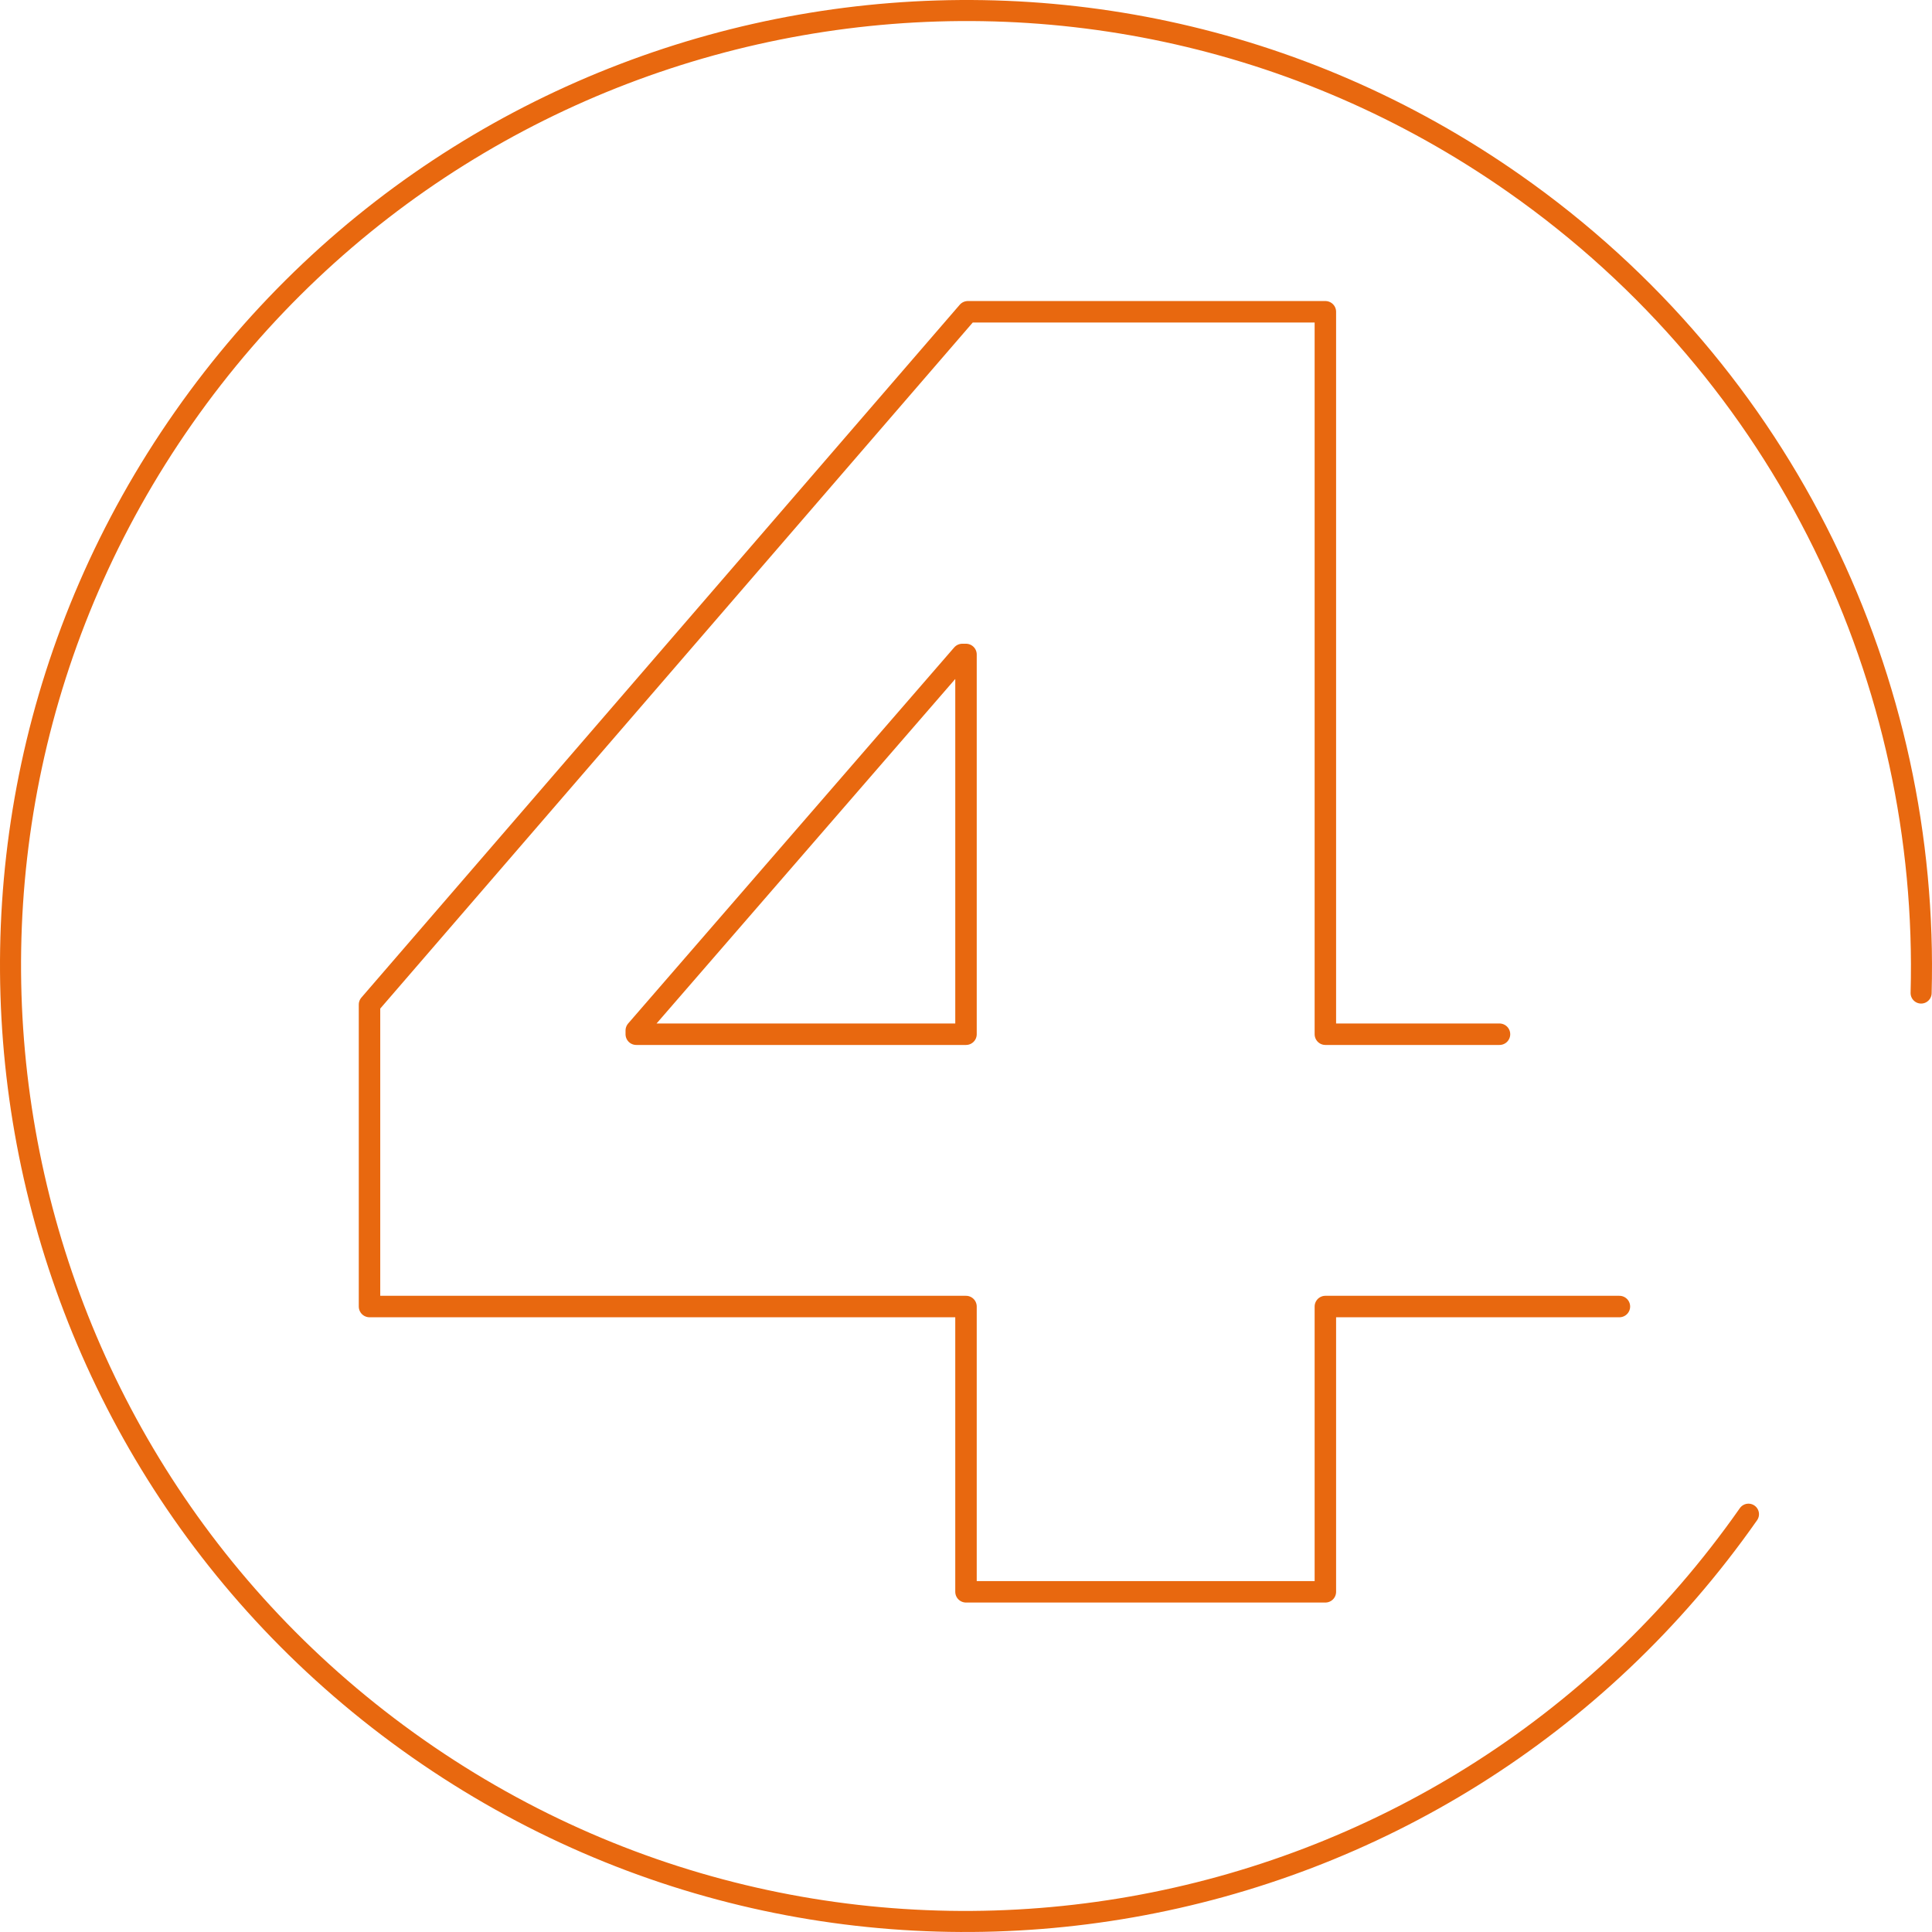
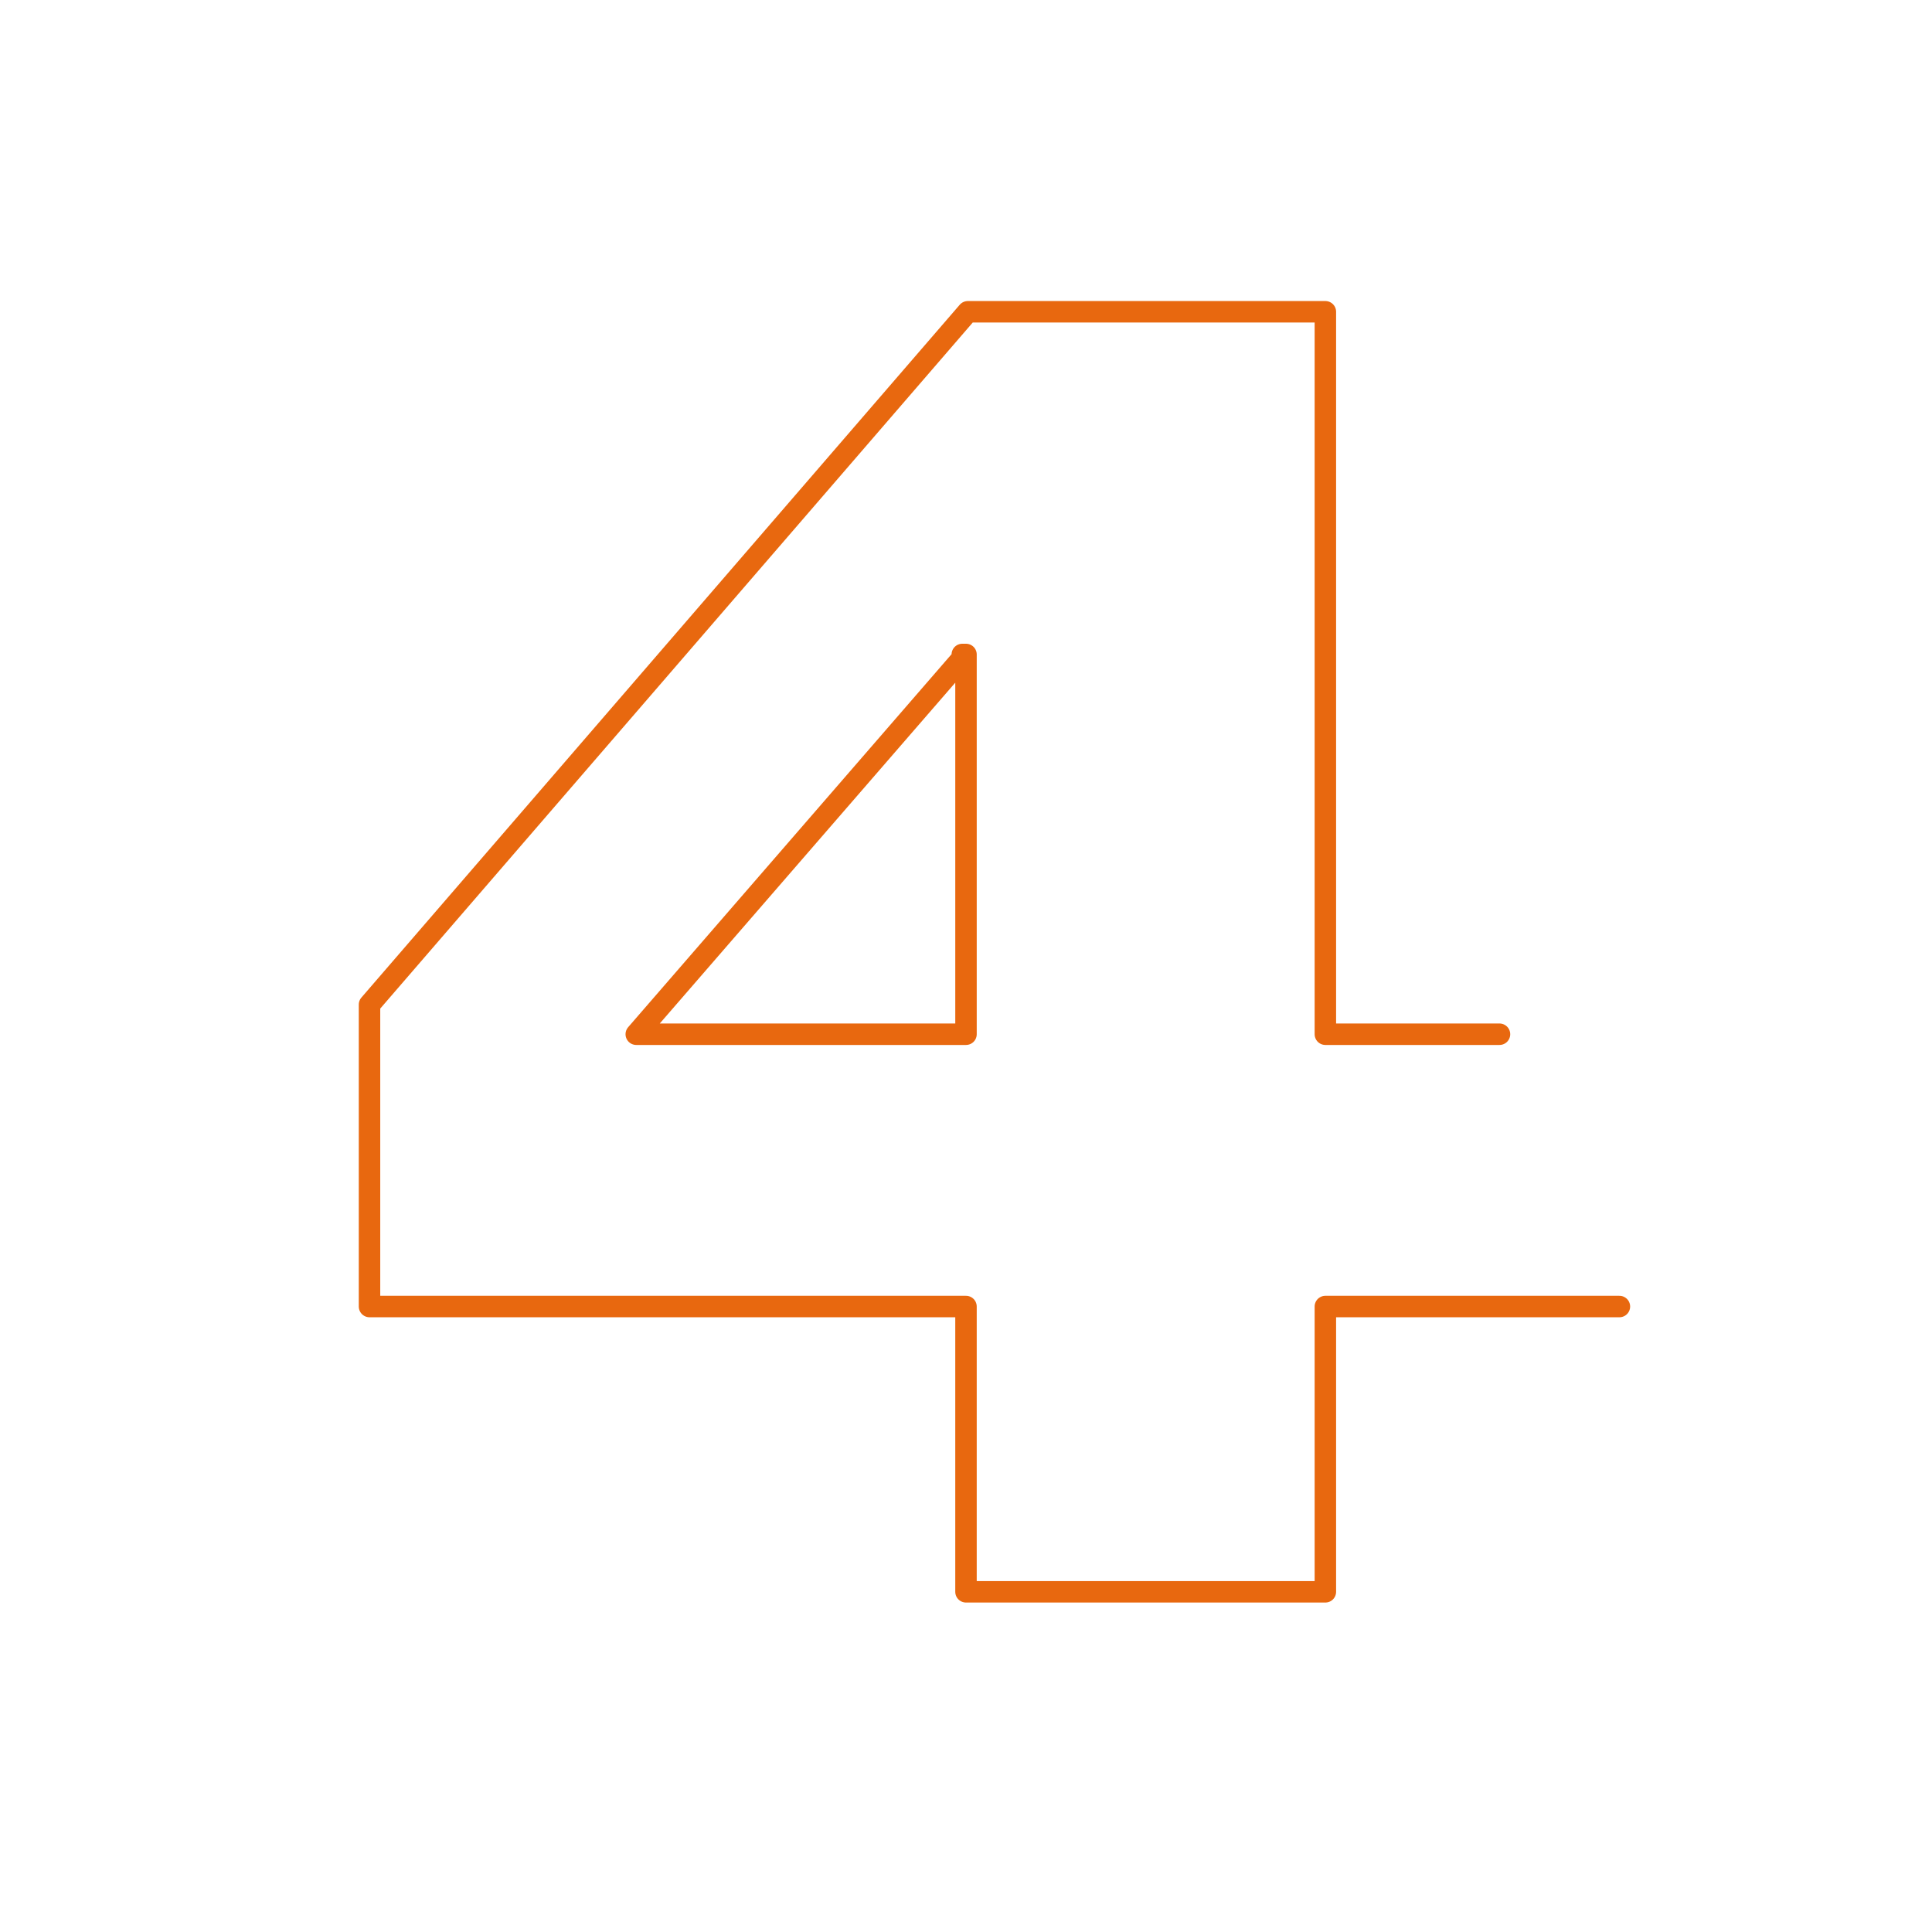
<svg xmlns="http://www.w3.org/2000/svg" id="Capa_2" width="368.63" height="368.63" viewBox="0 0 368.63 368.63">
  <defs>
    <style>.cls-1{stroke-width:4.016px;}.cls-1,.cls-2{fill:none;stroke:#e8680f;stroke-linecap:round;stroke-linejoin:round;}.cls-2{stroke-width:4.095px;}</style>
  </defs>
  <g id="Capa_1-2">
-     <path class="cls-2" d="M308.986,249.289h-56.103v54.431h-68.569v-54.431h-113.81v-57.612L184.668,59.487h68.215v137.845h33.224M121.401,197.332h62.914v-72.457h-.707l-62.207,71.75v.707Z" />
-     <path class="cls-1" d="M333.612,288.911c-57.767,82.454-171.439,102.468-253.894,44.701C-2.736,275.845-22.749,162.173,35.018,79.718,92.785-2.736,206.457-22.749,288.911,35.018c52.092,36.495,79.262,95.303,77.642,154.456" />
+     <path class="cls-2" d="M308.986,249.289h-56.103v54.431h-68.569v-54.431h-113.81v-57.612L184.668,59.487h68.215v137.845h33.224M121.401,197.332h62.914v-72.457h-.707v.707Z" />
  </g>
</svg>